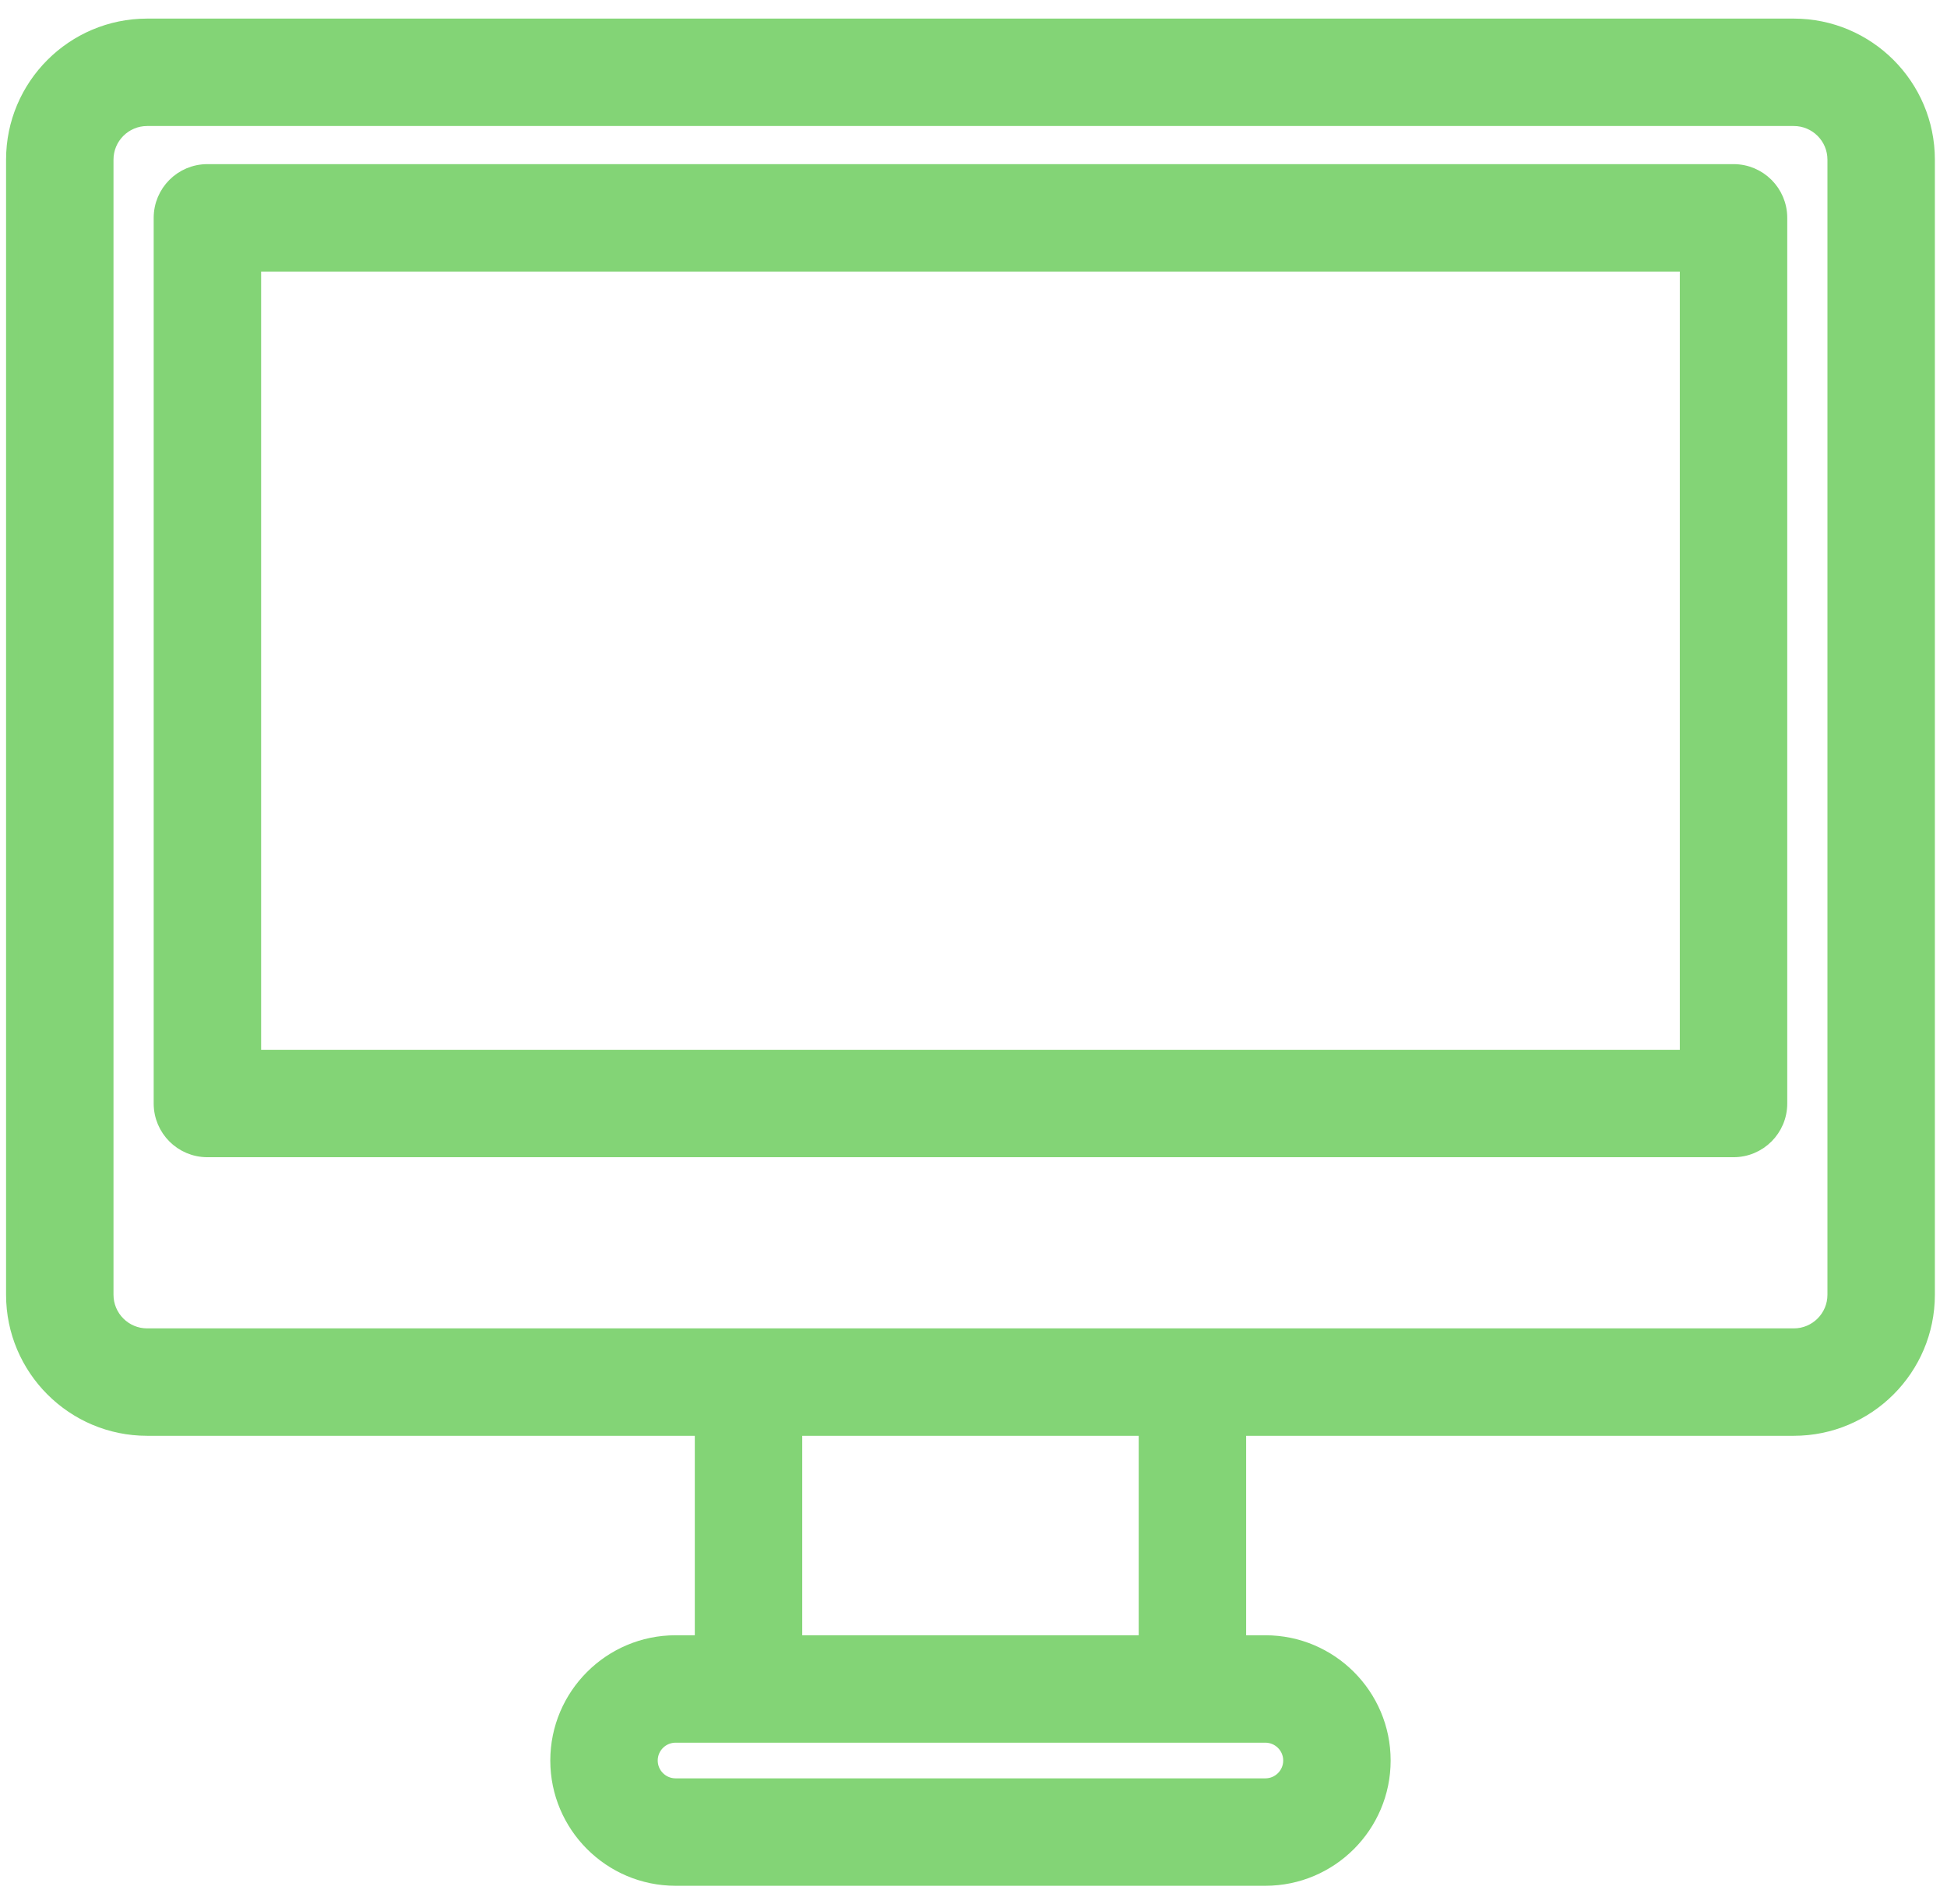
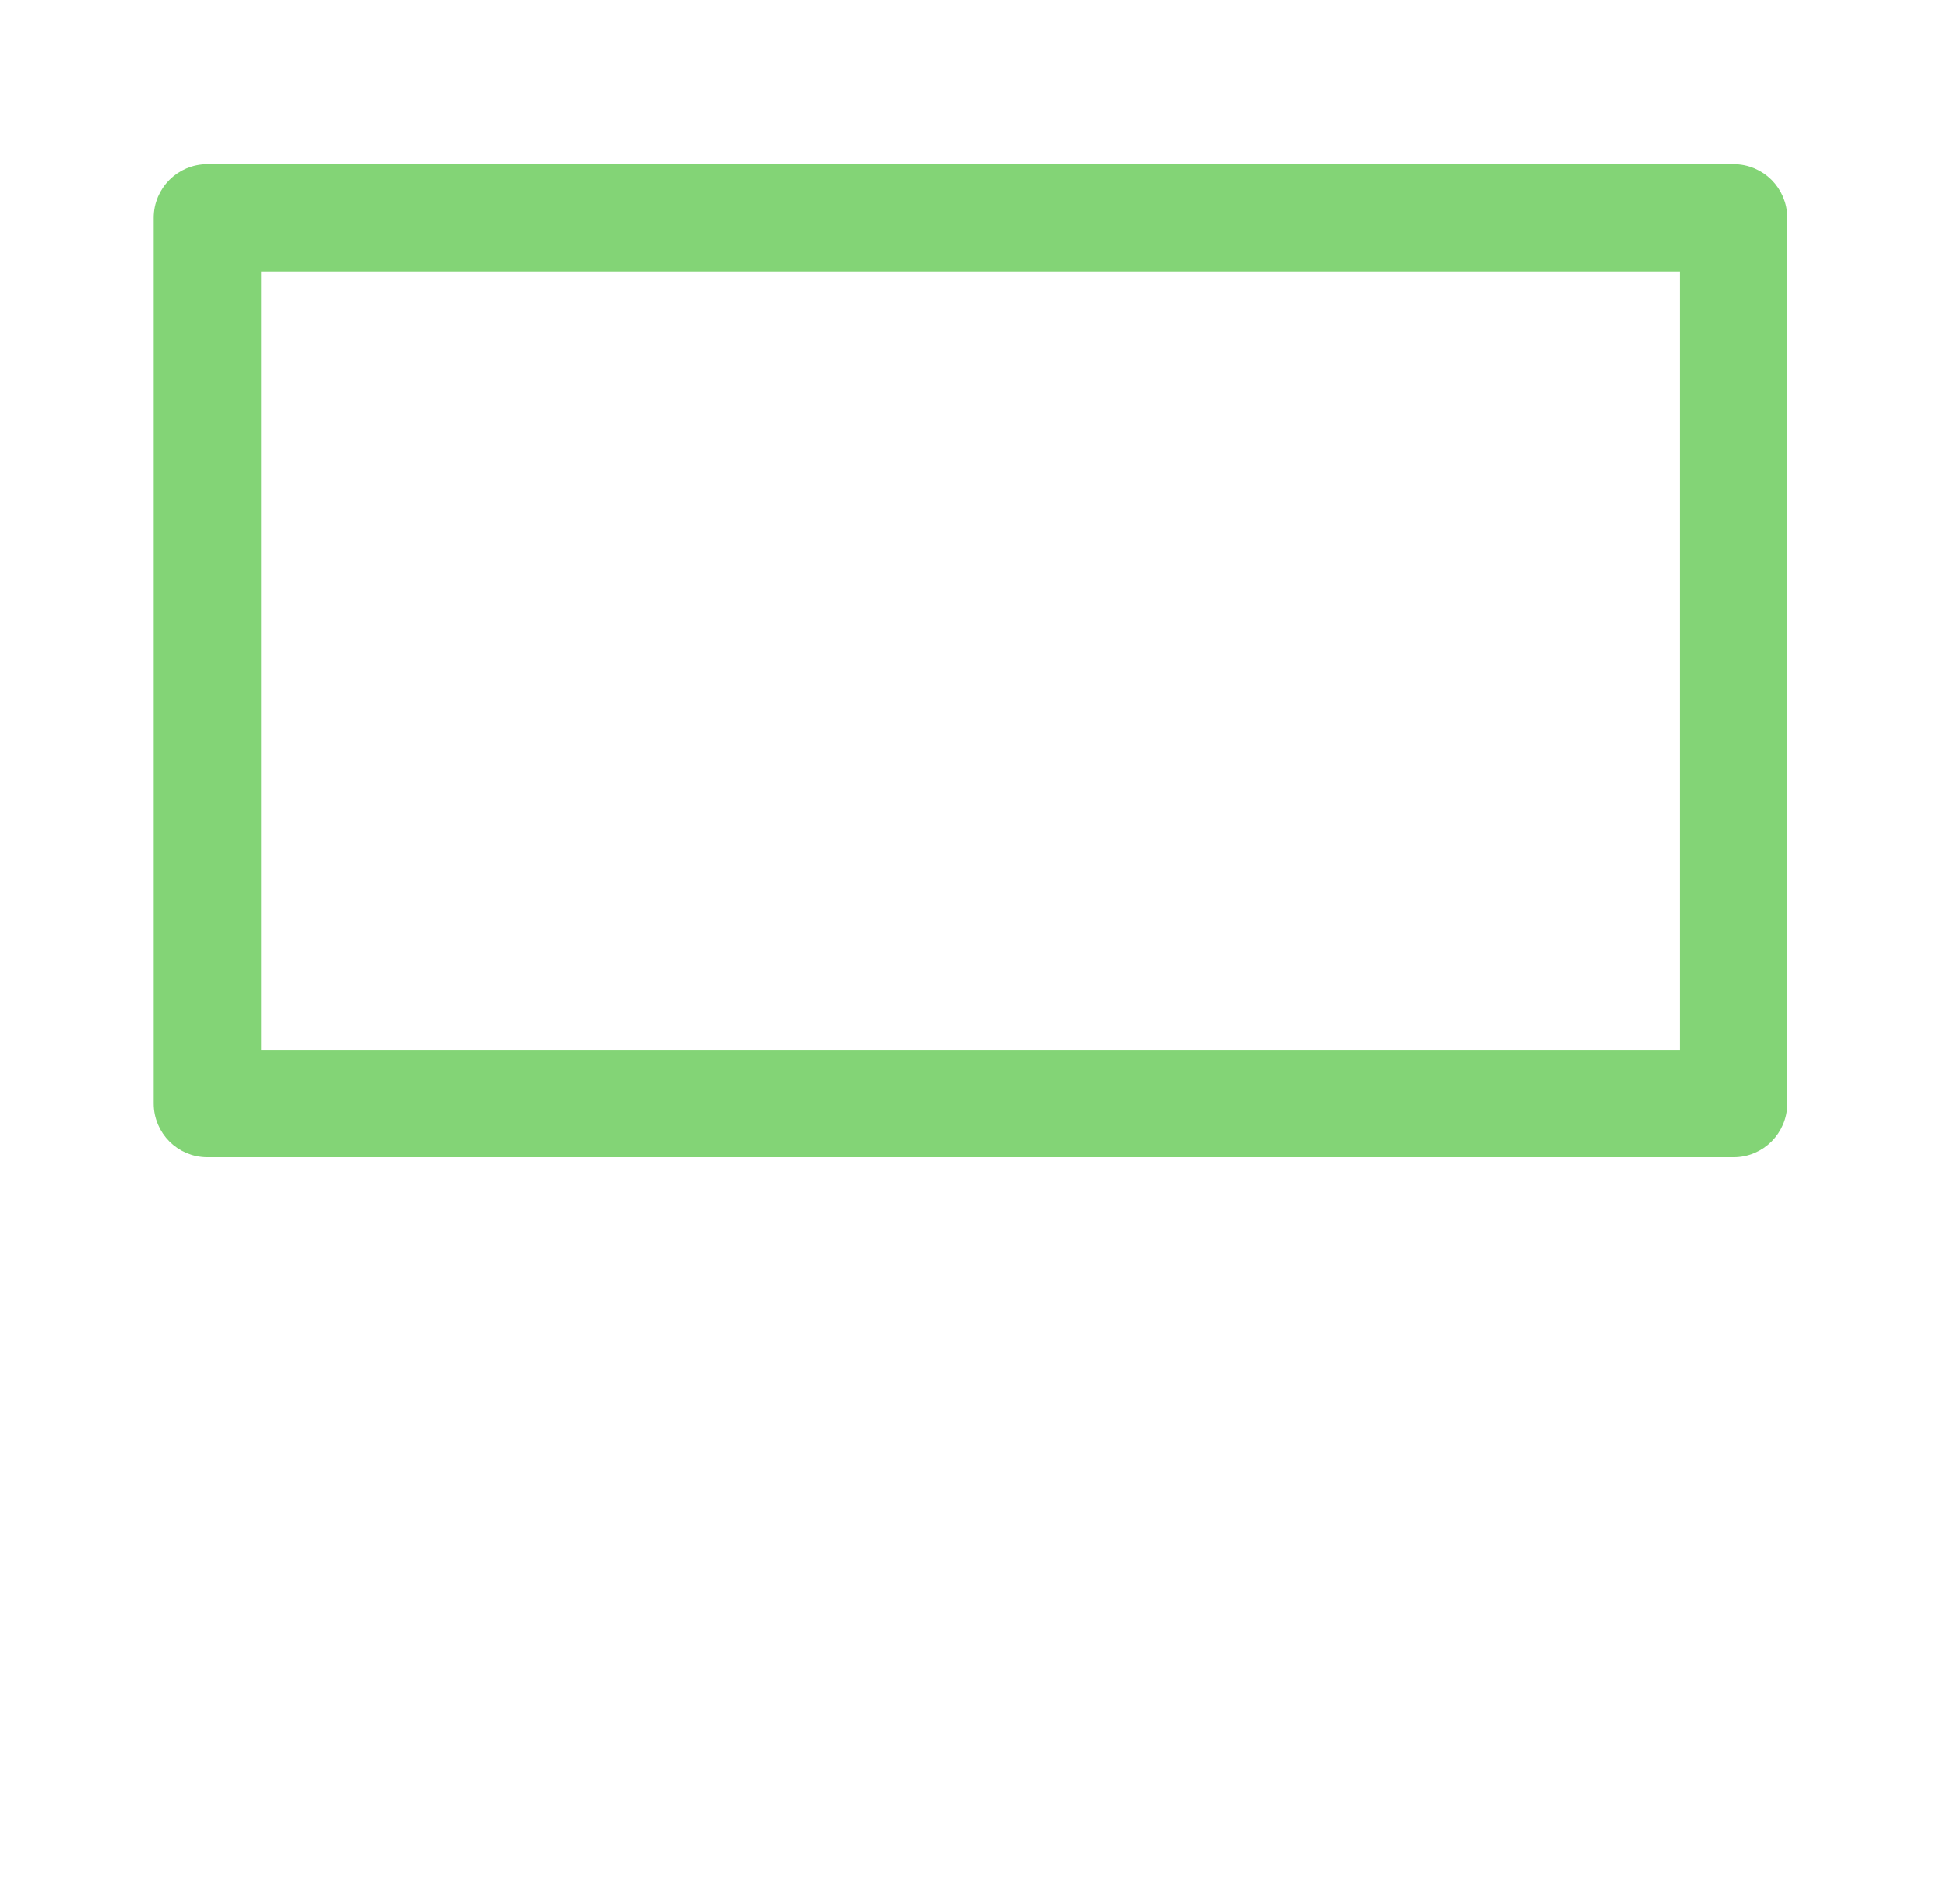
<svg xmlns="http://www.w3.org/2000/svg" width="321" height="314" viewBox="0 0 321 314" fill="none">
-   <path d="M295.747 4.067H24.253C11.982 4.067 2 14.049 2 26.32V213.486C2 225.757 11.982 235.74 24.253 235.74H115.551V270.628H111.379C100.542 270.628 91.727 279.443 91.727 290.281C91.727 301.117 100.543 309.933 111.379 309.933H208.622C219.459 309.933 228.274 301.117 228.274 290.281C228.274 279.443 219.459 270.628 208.622 270.628H204.449V235.74H295.747C308.018 235.74 318 225.757 318 213.486V26.32C318 14.049 308.018 4.067 295.747 4.067ZM208.621 286.34C210.793 286.34 212.562 288.108 212.562 290.281C212.562 292.453 210.794 294.221 208.621 294.221H111.379C109.206 294.221 107.438 292.453 107.438 290.281C107.438 288.108 109.207 286.34 111.379 286.34H111.399H111.421H111.444H111.47H111.498H111.528H111.56H111.593H111.629H111.666H111.706H111.747H111.791H111.836H111.883H111.932H111.983H112.035H112.09H112.146H112.204H112.264H112.326H112.39H112.455H112.523H112.592H112.663H112.735H112.81H112.886H112.964H113.044H113.125H113.208H113.293H113.38H113.468H113.558H113.65H113.743H113.838H113.935H114.033H114.133H114.235H114.338H114.443H114.55H114.658H114.768H114.879H114.992H115.107H115.223H115.341H115.46H115.581H115.703H115.827H115.952H116.079H116.208H116.338H116.469H116.602H116.737H116.873H117.01H117.149H117.289H117.431H117.574H117.719H117.865H118.012H118.161H118.311H118.463H118.616H118.771H118.926H119.083H119.242H119.402H119.563H119.725H119.889H120.054H120.221H120.388H120.557H120.728H120.899H121.072H121.246H121.421H121.598H121.776H121.955H122.135H122.316H122.499H122.683H122.868H123.054H123.241H123.43H123.62H123.81H124.002H124.195H124.39H124.585H124.782H124.979H125.178H125.378H125.578H125.78H125.983H126.187H126.392H126.598H126.805H127.014H127.223H127.433H127.644H127.856H128.069H128.284H128.499H128.715H128.932H129.15H129.368H129.588H129.809H130.031H130.253H130.477H130.701H130.926H131.152H131.379H131.607H131.836H132.065H132.296H132.527H132.759H132.992H133.226H133.46H133.695H133.931H134.168H134.406H134.644H134.883H135.123H135.363H135.605H135.847H136.089H136.333H136.577H136.821H137.067H137.313H137.56H137.807H138.055H138.304H138.554H138.804H139.054H139.306H139.557H139.81H140.063H140.316H140.571H140.825H141.081H141.337H141.593H141.85H142.107H142.365H142.624H142.883H143.142H143.402H143.663H143.924H144.185H144.447H144.709H144.972H145.235H145.498H145.762H146.027H146.292H146.557H146.822H147.088H147.355H147.621H147.888H148.156H148.424H148.692H148.96H149.229H149.498H149.767H150.037H150.306H150.577H150.847H151.118H151.389H151.66H151.931H152.203H152.475H152.747H153.019H153.292H153.564H153.837H154.11H154.383H154.657H154.93H155.204H155.478H155.752H156.026H156.3H156.574H156.849H157.123H157.397H157.672H157.947H158.221H158.496H158.771H159.046H159.321H159.596H159.871H160.146H160.421H160.695H160.97H161.245H161.52H161.795H162.07H162.344H162.619H162.893H163.168H163.442H163.716H163.991H164.265H164.539H164.812H165.086H165.36H165.633H165.906H166.179H166.452H166.725H166.997H167.269H167.542H167.813H168.085H168.356H168.628H168.899H169.169H169.44H169.71H169.98H170.249H170.519H170.788H171.056H171.325H171.593H171.861H172.128H172.395H172.662H172.928H173.194H173.46H173.725H173.99H174.254H174.518H174.782H175.045H175.307H175.57H175.832H176.093H176.354H176.614H176.874H177.134H177.393H177.651H177.909H178.167H178.424H178.68H178.936H179.191H179.446H179.7H179.954H180.207H180.459H180.711H180.962H181.213H181.463H181.712H181.961H182.209H182.457H182.704H182.95H183.195H183.44H183.684H183.928H184.17H184.412H184.654H184.894H185.134H185.373H185.611H185.849H186.086H186.322H186.557H186.791H187.025H187.258H187.49H187.721H187.951H188.181H188.41H188.638H188.865H189.091H189.316H189.54H189.764H189.986H190.208H190.429H190.649H190.867H191.085H191.302H191.519H191.734H191.948H192.161H192.373H192.584H192.794H193.004H193.212H193.419H193.625H193.83H194.034H194.237H194.439H194.64H194.84H195.038H195.236H195.432H195.628H195.822H196.015H196.207H196.398H196.588H196.776H196.964H197.15H197.335H197.519H197.701H197.883H198.063H198.242H198.42H198.596H198.772H198.946H199.119H199.29H199.461H199.63H199.797H199.964H200.129H200.293H200.455H200.616H200.776H200.935H201.092H201.247H201.402H201.555H201.707H201.857H202.006H202.153H202.299H202.444H202.587H202.729H202.869H203.008H203.145H203.281H203.416H203.549H203.68H203.81H203.939H204.066H204.191H204.315H204.438H204.559H204.678H204.796H204.912H205.026H205.139H205.251H205.361H205.469H205.575H205.68H205.784H205.886H205.986H206.084H206.181H206.276H206.369H206.461H206.551H206.639H206.726H206.811H206.894H206.976H207.055H207.133H207.209H207.284H207.357H207.427H207.497H207.564H207.629H207.693H207.755H207.815H207.873H207.93H207.984H208.037H208.088H208.137H208.184H208.229H208.272H208.314H208.353H208.391H208.426H208.46H208.492H208.522H208.55H208.575H208.599H208.621ZM131.263 270.628V235.74H188.737V270.628H131.263ZM302.288 213.486C302.288 217.092 299.353 220.028 295.747 220.028H295.702H295.652H295.596H295.534H295.467H295.394H295.316H295.232H295.142H295.047H294.947H294.841H294.729H294.612H294.49H294.362H294.229H294.091H293.947H293.798H293.644H293.484H293.319H293.149H292.974H292.794H292.608H292.418H292.222H292.021H291.815H291.604H291.389H291.168H290.942H290.711H290.475H290.235H289.989H289.739H289.484H289.224H288.959H288.69H288.416H288.137H287.853H287.565H287.272H286.974H286.672H286.365H286.054H285.738H285.418H285.093H284.764H284.43H284.092H283.749H283.402H283.051H282.695H282.335H281.971H281.602H281.229H280.852H280.471H280.085H279.696H279.302H278.904H278.502H278.096H277.686H277.272H276.854H276.432H276.006H275.576H275.142H274.705H274.263H273.818H273.368H272.915H272.458H271.998H271.534H271.065H270.594H270.118H269.639H269.157H268.67H268.18H267.687H267.19H266.69H266.186H265.678H265.168H264.653H264.136H263.615H263.09H262.562H262.031H261.497H260.96H260.419H259.875H259.327H258.777H258.223H257.667H257.107H256.544H255.978H255.409H254.837H254.262H253.684H253.103H252.519H251.933H251.343H250.75H250.155H249.557H248.956H248.352H247.746H247.137H246.525H245.91H245.293H244.673H244.05H243.425H242.798H242.167H241.535H240.899H240.262H239.621H238.979H238.334H237.686H237.036H236.384H235.73H235.073H234.414H233.753H233.089H232.423H231.755H231.085H230.413H229.738H229.062H228.383H227.703H227.02H226.335H225.649H224.96H224.269H223.577H222.882H222.186H221.488H220.788H220.086H219.382H218.677H217.97H217.261H216.551H215.838H215.125H214.409H213.692H212.973H212.253H211.531H210.808H210.083H209.357H208.629H207.9H207.169H206.437H205.704H204.969H204.233H203.496H202.757H202.017H201.276H200.534H199.791H199.046H198.3H197.553H196.805H196.056H195.306H194.555H193.803H193.05H192.296H191.541H190.785H190.028H189.27H188.512H187.752H186.992H186.231H185.469H184.707H183.943H183.18H182.415H181.65H180.884H180.118H179.35H178.583H177.815H177.046H176.277H175.507H174.737H173.967H173.196H172.425H171.653H170.881H170.109H169.336H168.563H167.79H167.017H166.243H165.47H164.696H163.922H163.148H162.374H161.599H160.825H160.051H159.276H158.502H157.728H156.954H156.179H155.405H154.632H153.858H153.084H152.311H151.538H150.765H149.992H149.22H148.448H147.676H146.905H146.134H145.363H144.593H143.824H143.054H142.286H141.518H140.75H139.983H139.216H138.45H137.685H136.92H136.156H135.393H134.63H133.869H133.107H132.347H131.588H130.829H130.071H129.314H128.558H127.803H127.049H126.295H125.543H124.792H124.042H123.292H122.544H121.797H121.051H120.307H119.563H118.82H118.079H117.339H116.6H115.863H115.127H114.392H113.658H112.926H112.195H111.466H110.738H110.012H109.287H108.563H107.841H107.12H106.402H105.684H104.969H104.254H103.542H102.831H102.122H101.415H100.709H100.005H99.303H98.603H97.905H97.208H96.513H95.821H95.13H94.441H93.754H93.069H92.386H91.705H91.026H90.349H89.674H89.002H88.332H87.663H86.997H86.333H85.672H85.012H84.355H83.7H83.048H82.398H81.75H81.105H80.462H79.821H79.183H78.547H77.914H77.284H76.656H76.03H75.407H74.787H74.169H73.554H72.942H72.332H71.726H71.121H70.52H69.922H69.326H68.733H68.143H67.556H66.972H66.39H65.812H65.236H64.664H64.094H63.528H62.965H62.405H61.847H61.294H60.743H60.195H59.651H59.109H58.571H58.036H57.505H56.977H56.452H55.93H55.412H54.898H54.386H53.878H53.374H52.873H52.376H51.882H51.391H50.905H50.422H49.942H49.466H48.994H48.525H48.06H47.599H47.142H46.688H46.238H45.792H45.35H44.912H44.478H44.047H43.621H43.198H42.779H42.365H41.954H41.548H41.145H40.747H40.352H39.962H39.576H39.194H38.817H38.444H38.074H37.709H37.349H36.992H36.641H36.293H35.95H35.611H35.276H34.947H34.621H34.3H33.984H33.672H33.364H33.061H32.763H32.47H32.181H31.896H31.617H31.342H31.072H30.806H30.546H30.29H30.039H29.793H29.552H29.315H29.084H28.857H28.636H28.419H28.208H28.001H27.8H27.603H27.412H27.226H27.045H26.869H26.698H26.533H26.372H26.217H26.067H25.923H25.784H25.65H25.522H25.398H25.281H25.169H25.062H24.96H24.865H24.774H24.69H24.61H24.537H24.469H24.406H24.35H24.299H24.253C20.648 220.028 17.712 217.092 17.712 213.486V26.32C17.712 22.715 20.648 19.779 24.253 19.779H295.747C299.353 19.779 302.288 22.715 302.288 26.32V213.486Z" fill="#83D476" stroke="#83D476" stroke-width="2" />
  <path d="M285.806 28.063H34.194C29.855 28.063 26.338 31.58 26.338 35.919V181.949C26.338 186.288 29.855 189.805 34.194 189.805H285.806C290.144 189.805 293.662 186.288 293.662 181.949V35.919C293.662 31.58 290.144 28.063 285.806 28.063ZM277.95 174.093H42.05V43.775H277.95V174.093Z" fill="#83D476" stroke="#83D476" stroke-width="2" />
</svg>